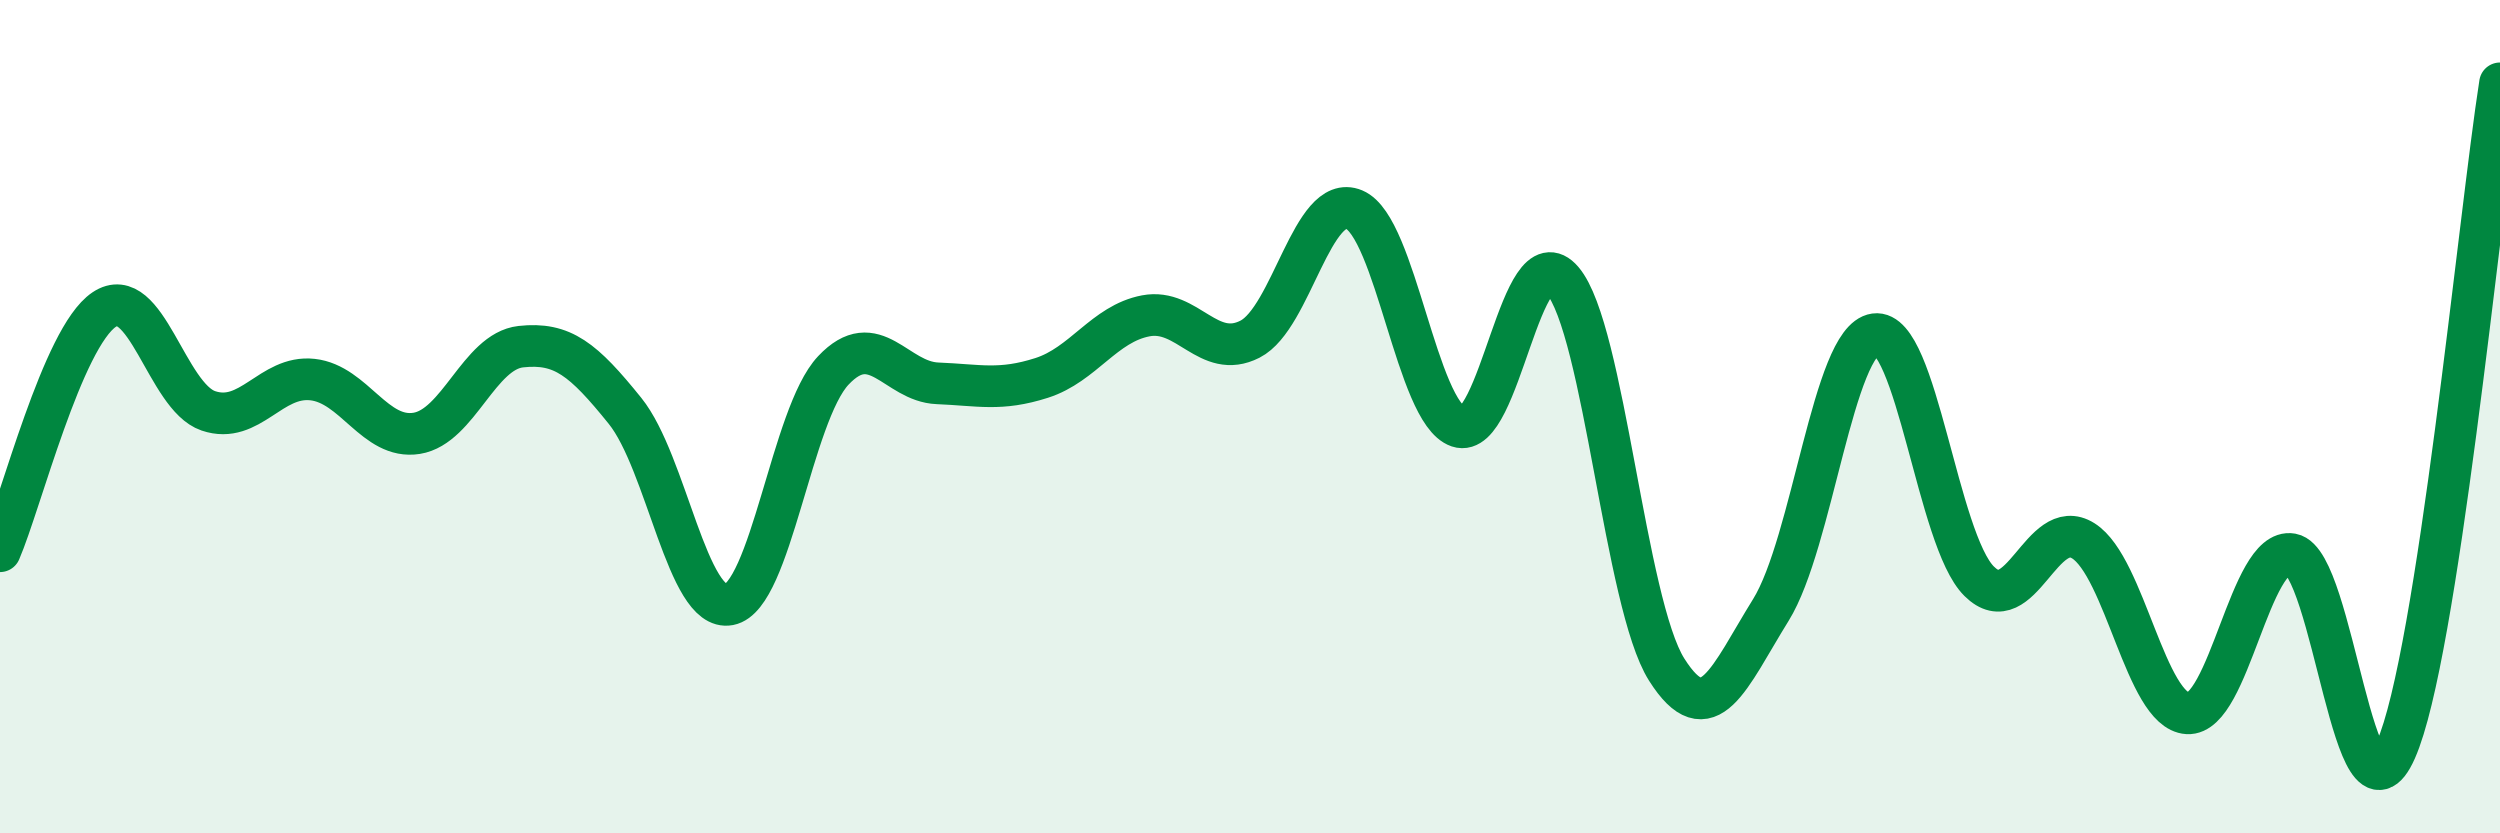
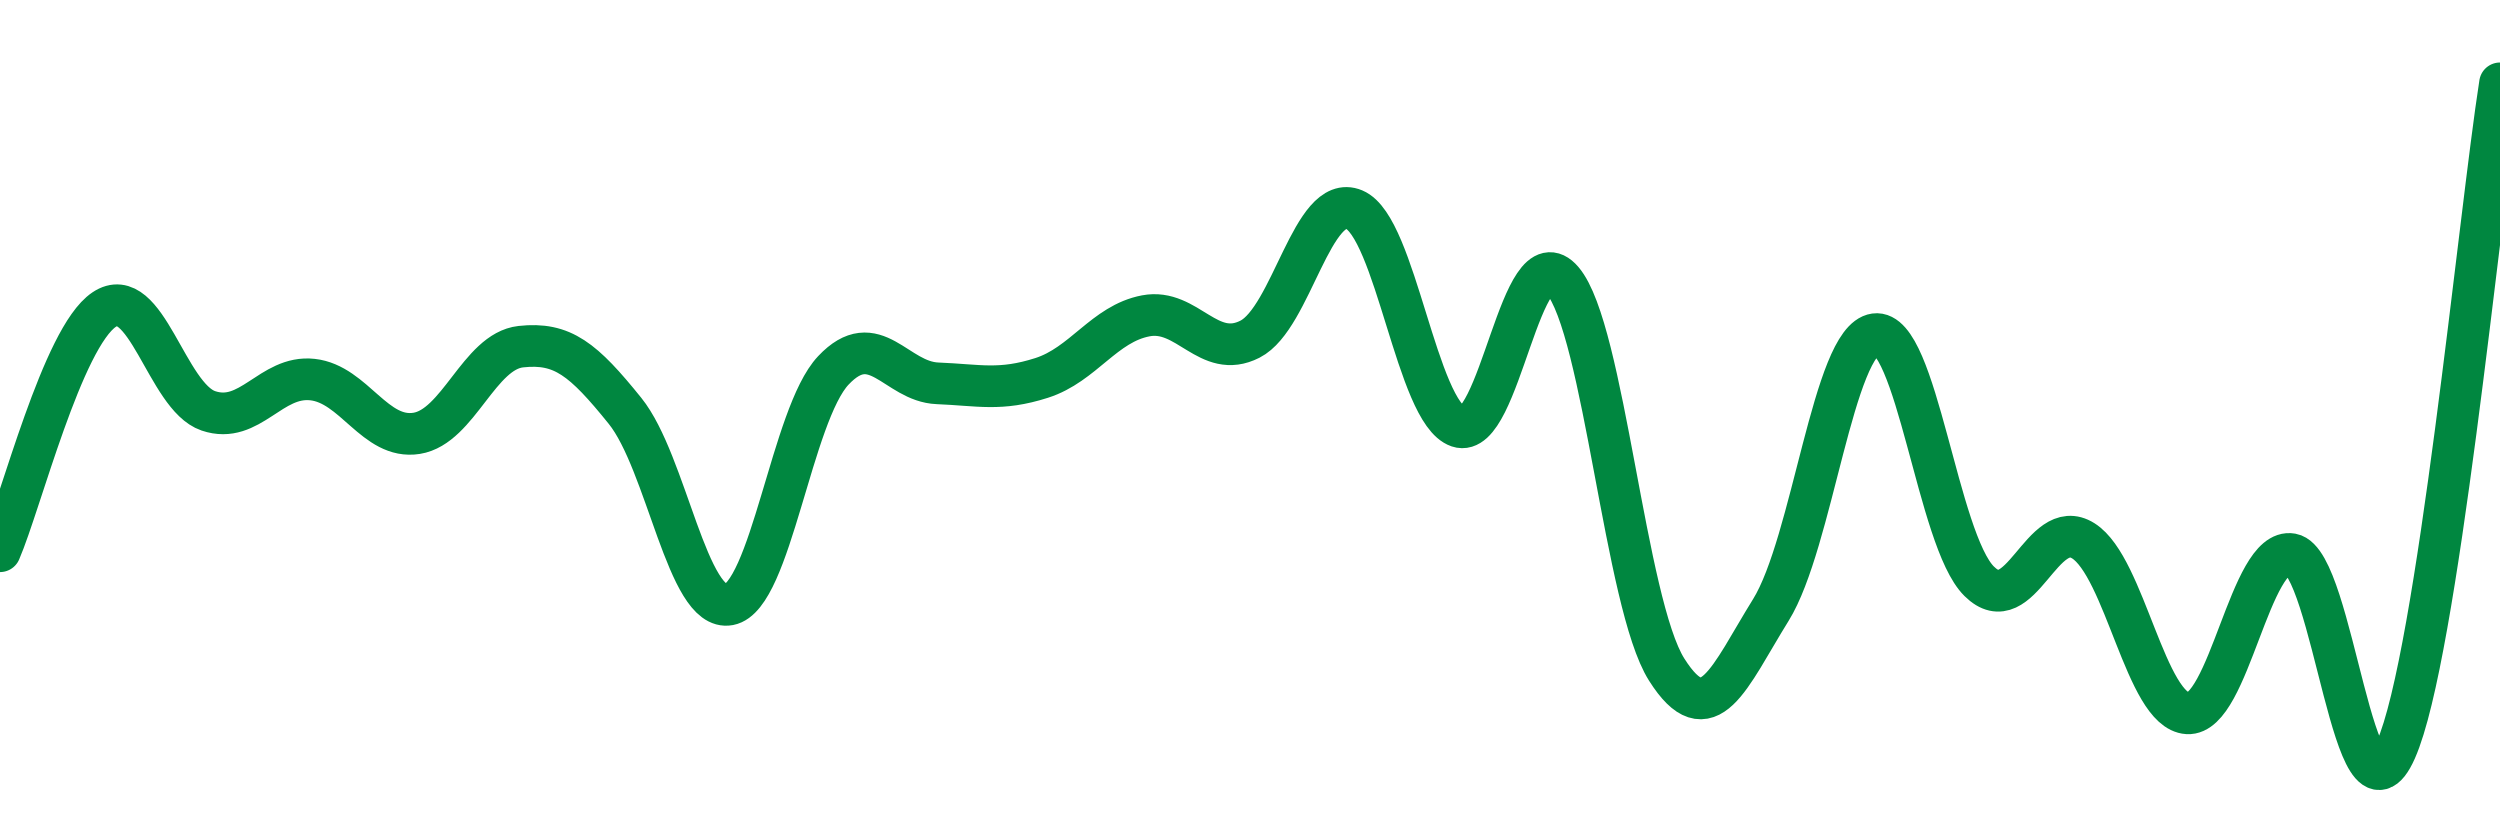
<svg xmlns="http://www.w3.org/2000/svg" width="60" height="20" viewBox="0 0 60 20">
-   <path d="M 0,13.23 C 0.5,12.07 1.5,8.1 2.5,7.43 C 3.5,6.76 4,9.52 5,9.86 C 6,10.2 6.5,9 7.5,9.11 C 8.5,9.22 9,10.56 10,10.4 C 11,10.24 11.5,8.43 12.5,8.32 C 13.5,8.21 14,8.62 15,9.86 C 16,11.1 16.5,14.7 17.5,14.51 C 18.5,14.32 19,9.95 20,8.89 C 21,7.83 21.5,9.16 22.5,9.2 C 23.5,9.24 24,9.39 25,9.07 C 26,8.75 26.5,7.77 27.5,7.58 C 28.5,7.39 29,8.65 30,8.14 C 31,7.63 31.5,4.61 32.5,5.03 C 33.5,5.45 34,9.9 35,10.24 C 36,10.58 36.5,5.56 37.5,6.73 C 38.5,7.9 39,14.49 40,16.07 C 41,17.65 41.5,16.25 42.5,14.64 C 43.5,13.03 44,8.16 45,8.02 C 46,7.88 46.5,12.96 47.5,13.95 C 48.5,14.94 49,12.35 50,12.98 C 51,13.61 51.5,17.06 52.5,17.12 C 53.5,17.18 54,13.12 55,13.3 C 56,13.48 56.5,20.26 57.5,18 C 58.5,15.74 59.5,5.2 60,2L60 20L0 20Z" fill="#008740" opacity="0.1" stroke-linecap="round" stroke-linejoin="round" />
  <path d="M 0,13.23 C 0.5,12.07 1.5,8.1 2.5,7.43 C 3.5,6.76 4,9.52 5,9.86 C 6,10.2 6.5,9 7.5,9.11 C 8.5,9.22 9,10.56 10,10.4 C 11,10.24 11.5,8.43 12.5,8.32 C 13.5,8.21 14,8.62 15,9.86 C 16,11.1 16.5,14.7 17.5,14.51 C 18.5,14.32 19,9.95 20,8.89 C 21,7.83 21.5,9.16 22.5,9.2 C 23.5,9.24 24,9.39 25,9.07 C 26,8.75 26.5,7.77 27.5,7.58 C 28.5,7.39 29,8.65 30,8.14 C 31,7.63 31.5,4.61 32.5,5.03 C 33.5,5.45 34,9.9 35,10.24 C 36,10.58 36.5,5.56 37.5,6.73 C 38.5,7.9 39,14.49 40,16.07 C 41,17.65 41.5,16.25 42.5,14.64 C 43.5,13.03 44,8.16 45,8.02 C 46,7.88 46.5,12.96 47.5,13.95 C 48.5,14.94 49,12.35 50,12.98 C 51,13.61 51.5,17.06 52.5,17.12 C 53.5,17.18 54,13.12 55,13.3 C 56,13.48 56.5,20.26 57.5,18 C 58.5,15.74 59.5,5.2 60,2" stroke="#008740" stroke-width="1" fill="none" stroke-linecap="round" stroke-linejoin="round" />
</svg>